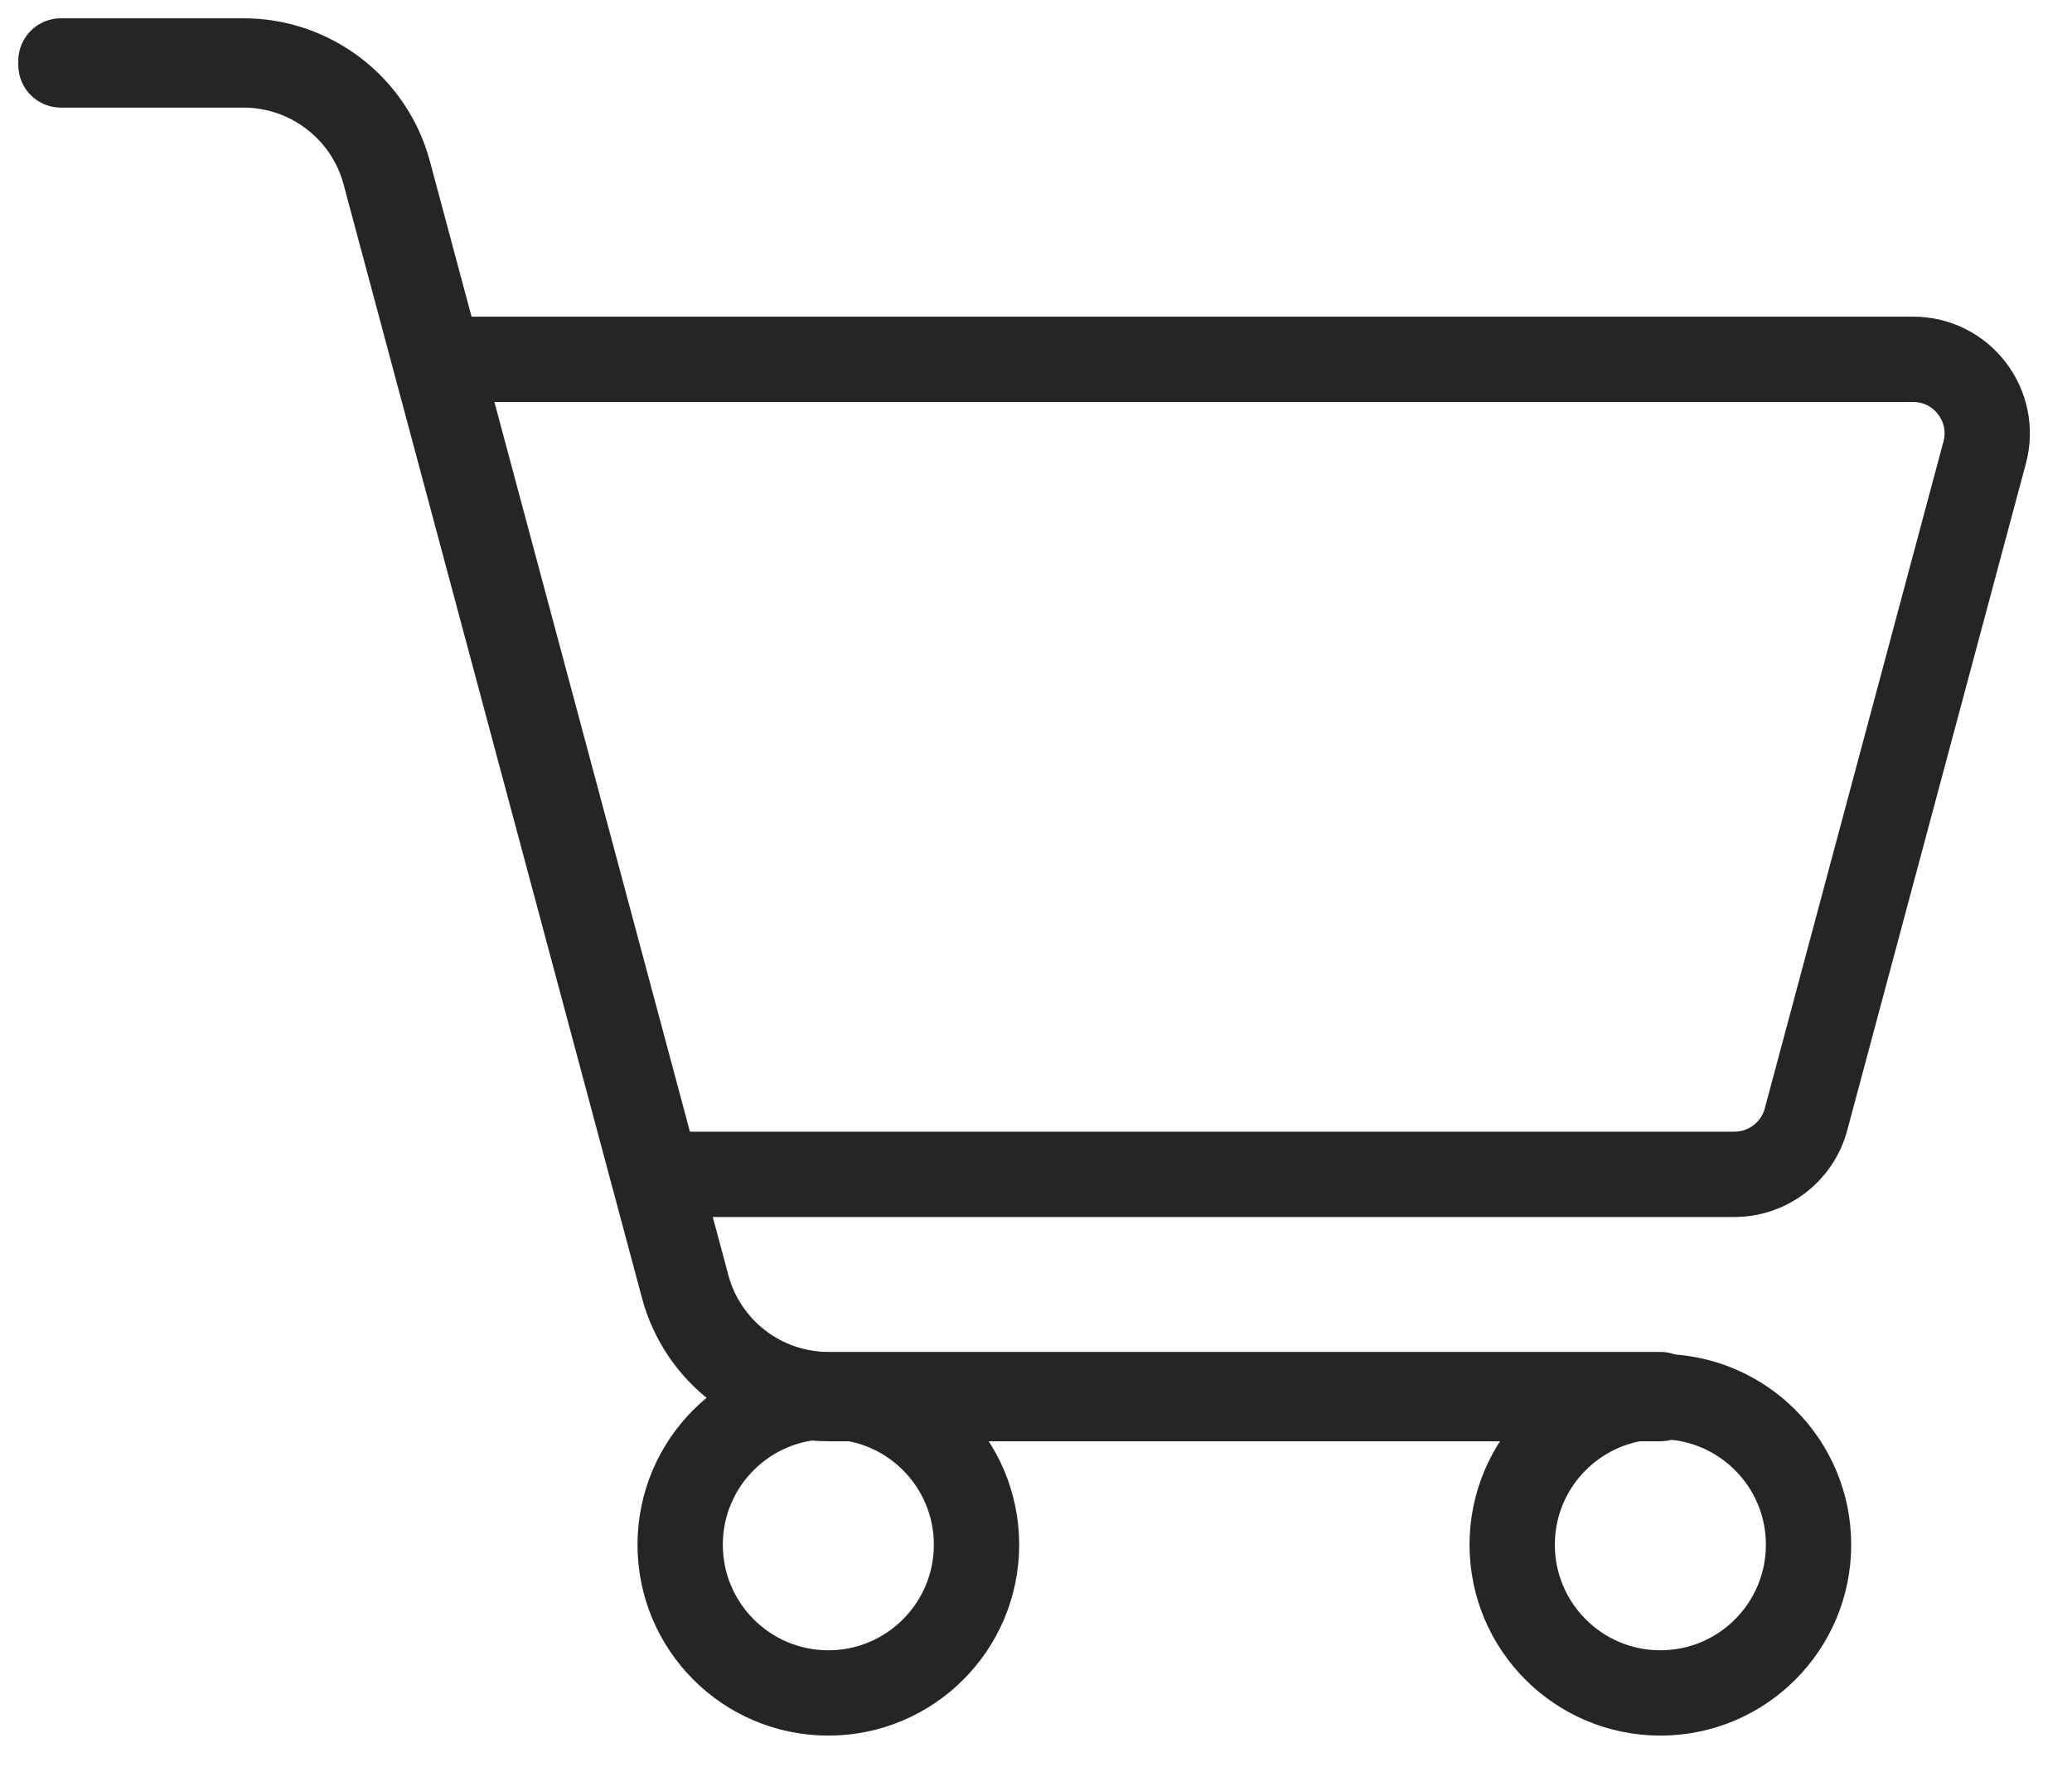
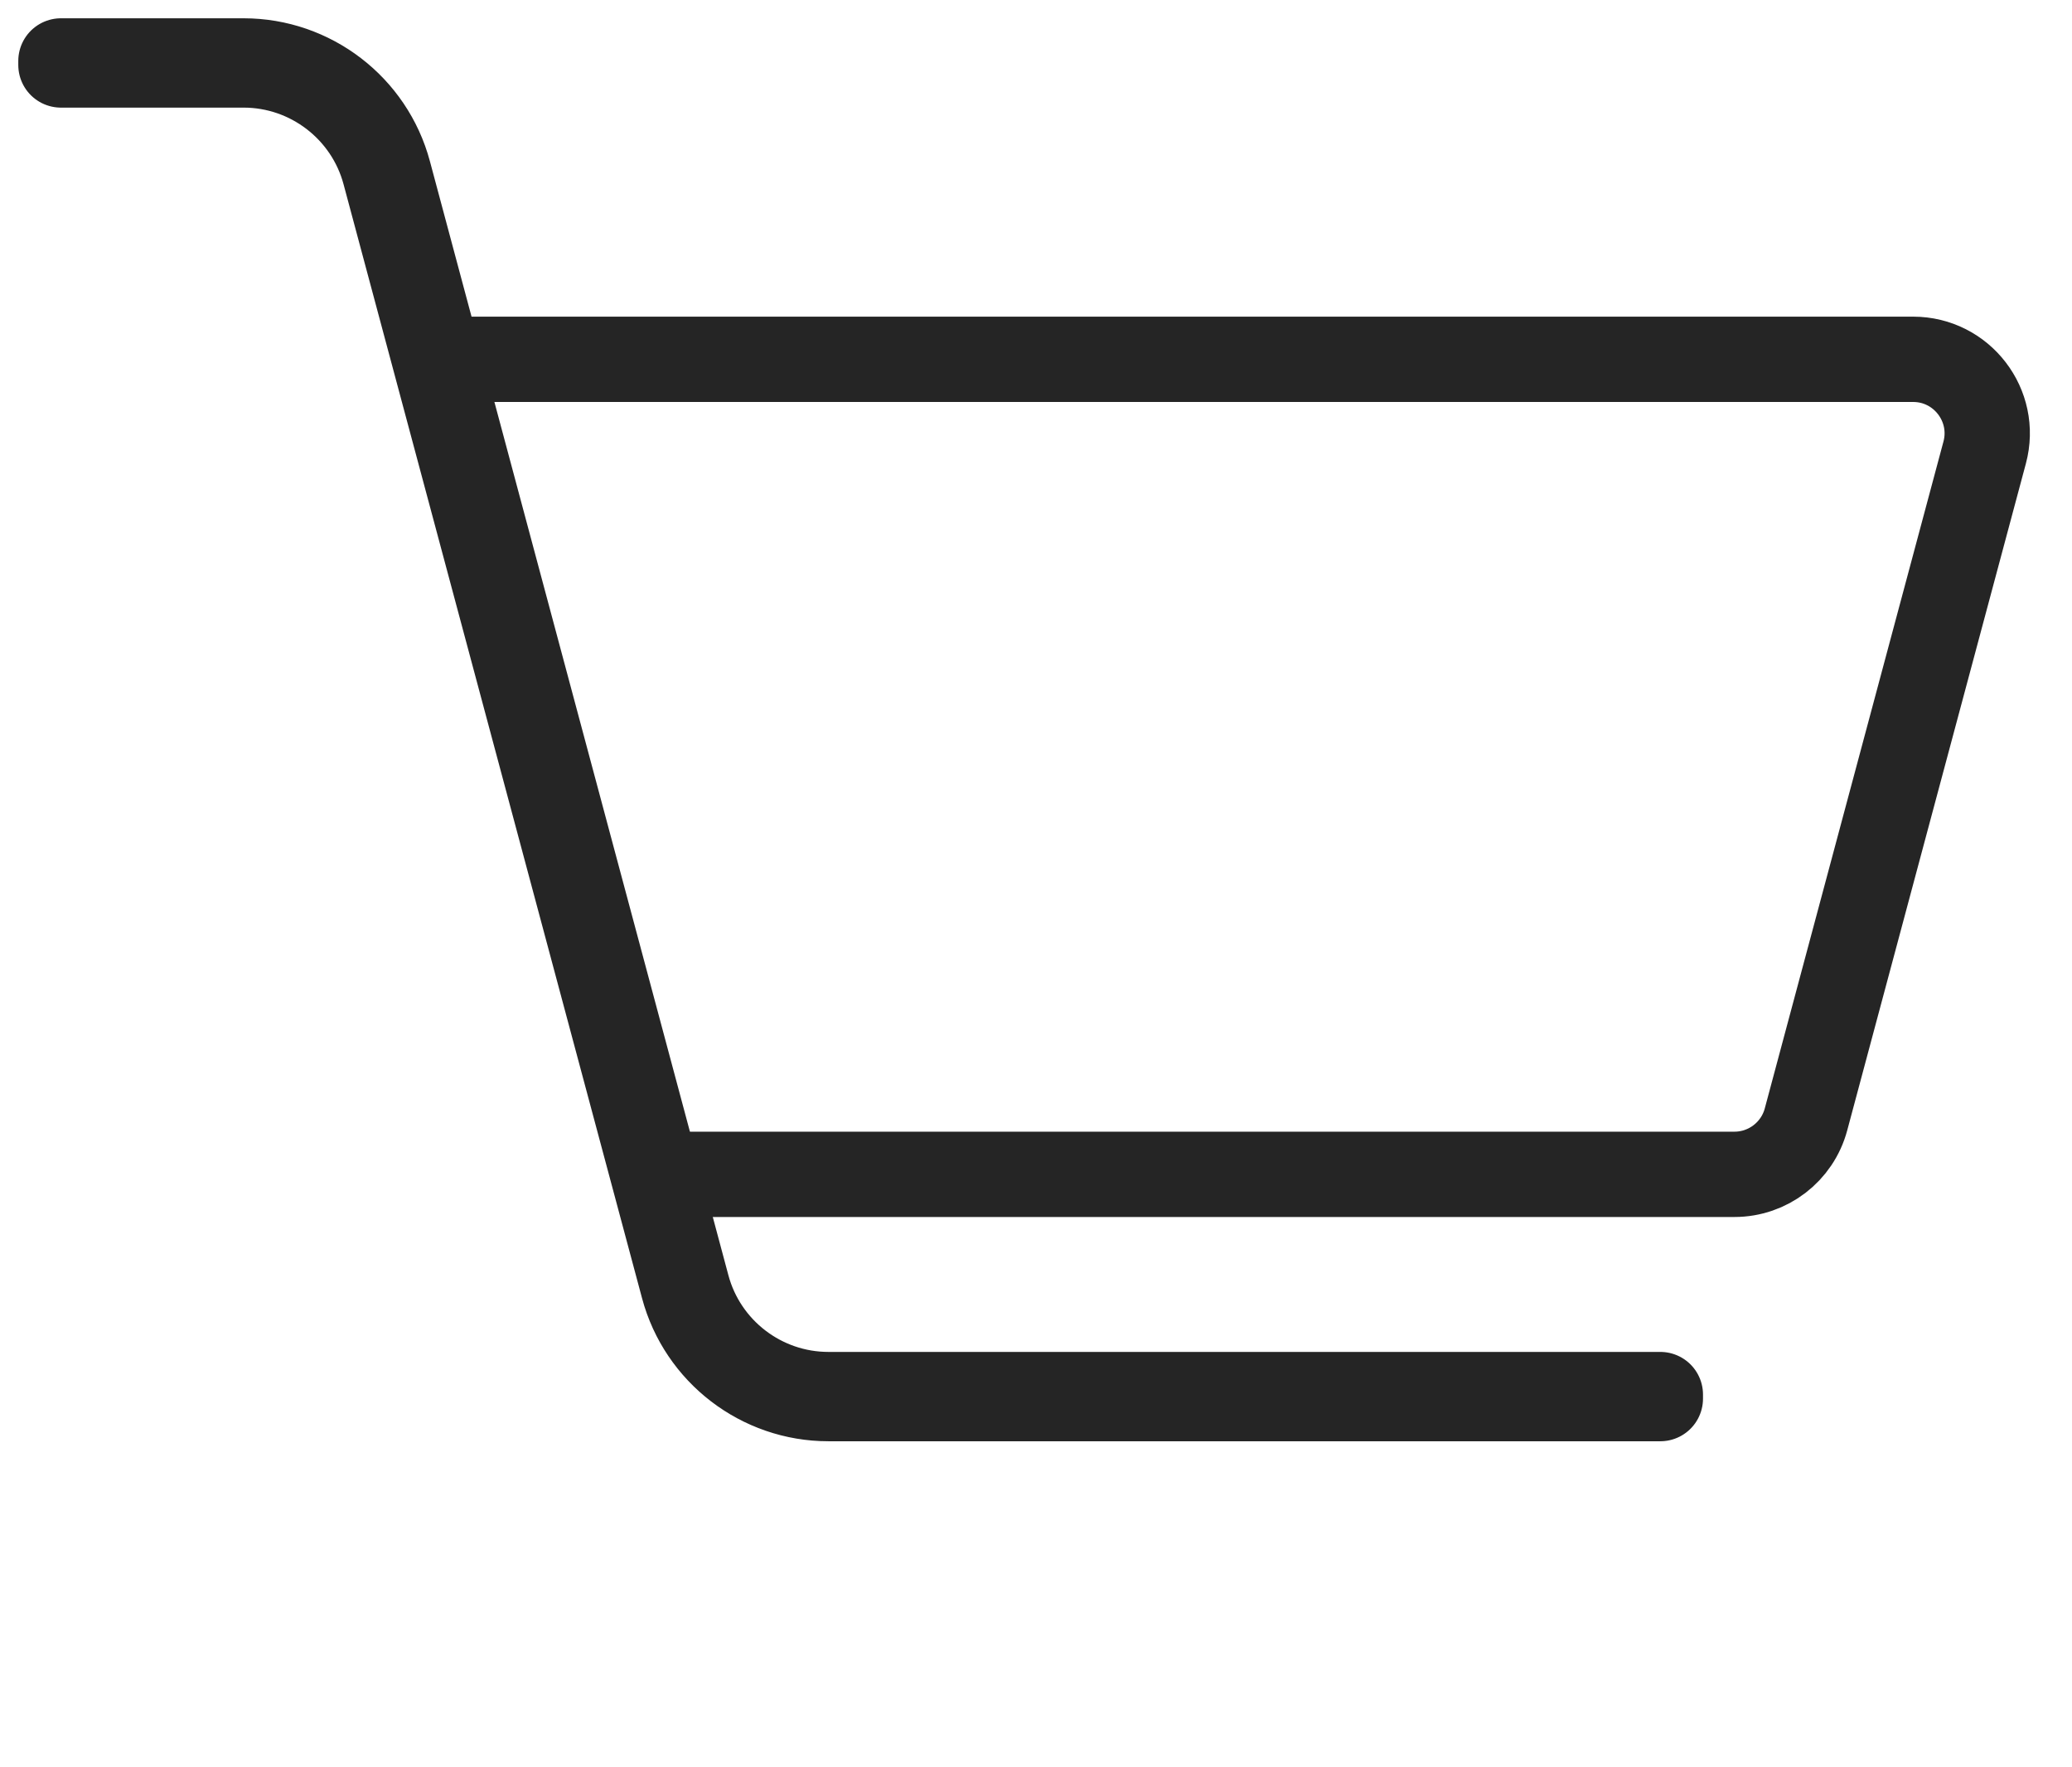
<svg xmlns="http://www.w3.org/2000/svg" width="34" height="29" viewBox="0 0 34 29" fill="none">
  <g clip-path="url(#clip0_81_693)">
    <path fill-rule="evenodd" clip-rule="evenodd" d="M27.245 22.95H13.593C12.48 22.95 11.5 22.198 11.212 21.123L6.314 2.844C6.034 1.797 5.081 1.066 3.998 1.066H1V1H3.998C5.111 1 6.09 1.751 6.378 2.826L11.276 21.106C11.556 22.153 12.509 22.884 13.593 22.884H27.245V22.95Z" stroke="#252525" stroke-width="1.4" stroke-linecap="round" stroke-linejoin="round" />
    <path fill-rule="evenodd" clip-rule="evenodd" d="M10.749 19.27H28.461C29.011 19.27 29.493 18.9 29.635 18.369L32.567 7.426C32.774 6.655 32.192 5.896 31.393 5.896H7.166L10.749 19.27Z" stroke="#252525" stroke-width="1.4" stroke-linecap="round" stroke-linejoin="round" />
-     <path fill-rule="evenodd" clip-rule="evenodd" d="M16.024 25.348C16.024 26.691 14.935 27.78 13.592 27.78C12.25 27.78 11.161 26.691 11.161 25.348C11.161 24.005 12.25 22.917 13.592 22.917C14.935 22.917 16.024 24.005 16.024 25.348Z" stroke="#252525" stroke-width="1.4" stroke-linecap="round" stroke-linejoin="round" />
-     <path fill-rule="evenodd" clip-rule="evenodd" d="M29.677 25.348C29.677 26.691 28.588 27.78 27.246 27.78C25.903 27.78 24.814 26.691 24.814 25.348C24.814 24.005 25.903 22.917 27.246 22.917C28.588 22.917 29.677 24.005 29.677 25.348Z" stroke="#252525" stroke-width="1.4" stroke-linecap="round" stroke-linejoin="round" />
  </g>
  <defs>
    <clipPath id="clip0_81_693">
      <rect width="34" height="29" fill="white" />
    </clipPath>
  </defs>
</svg>